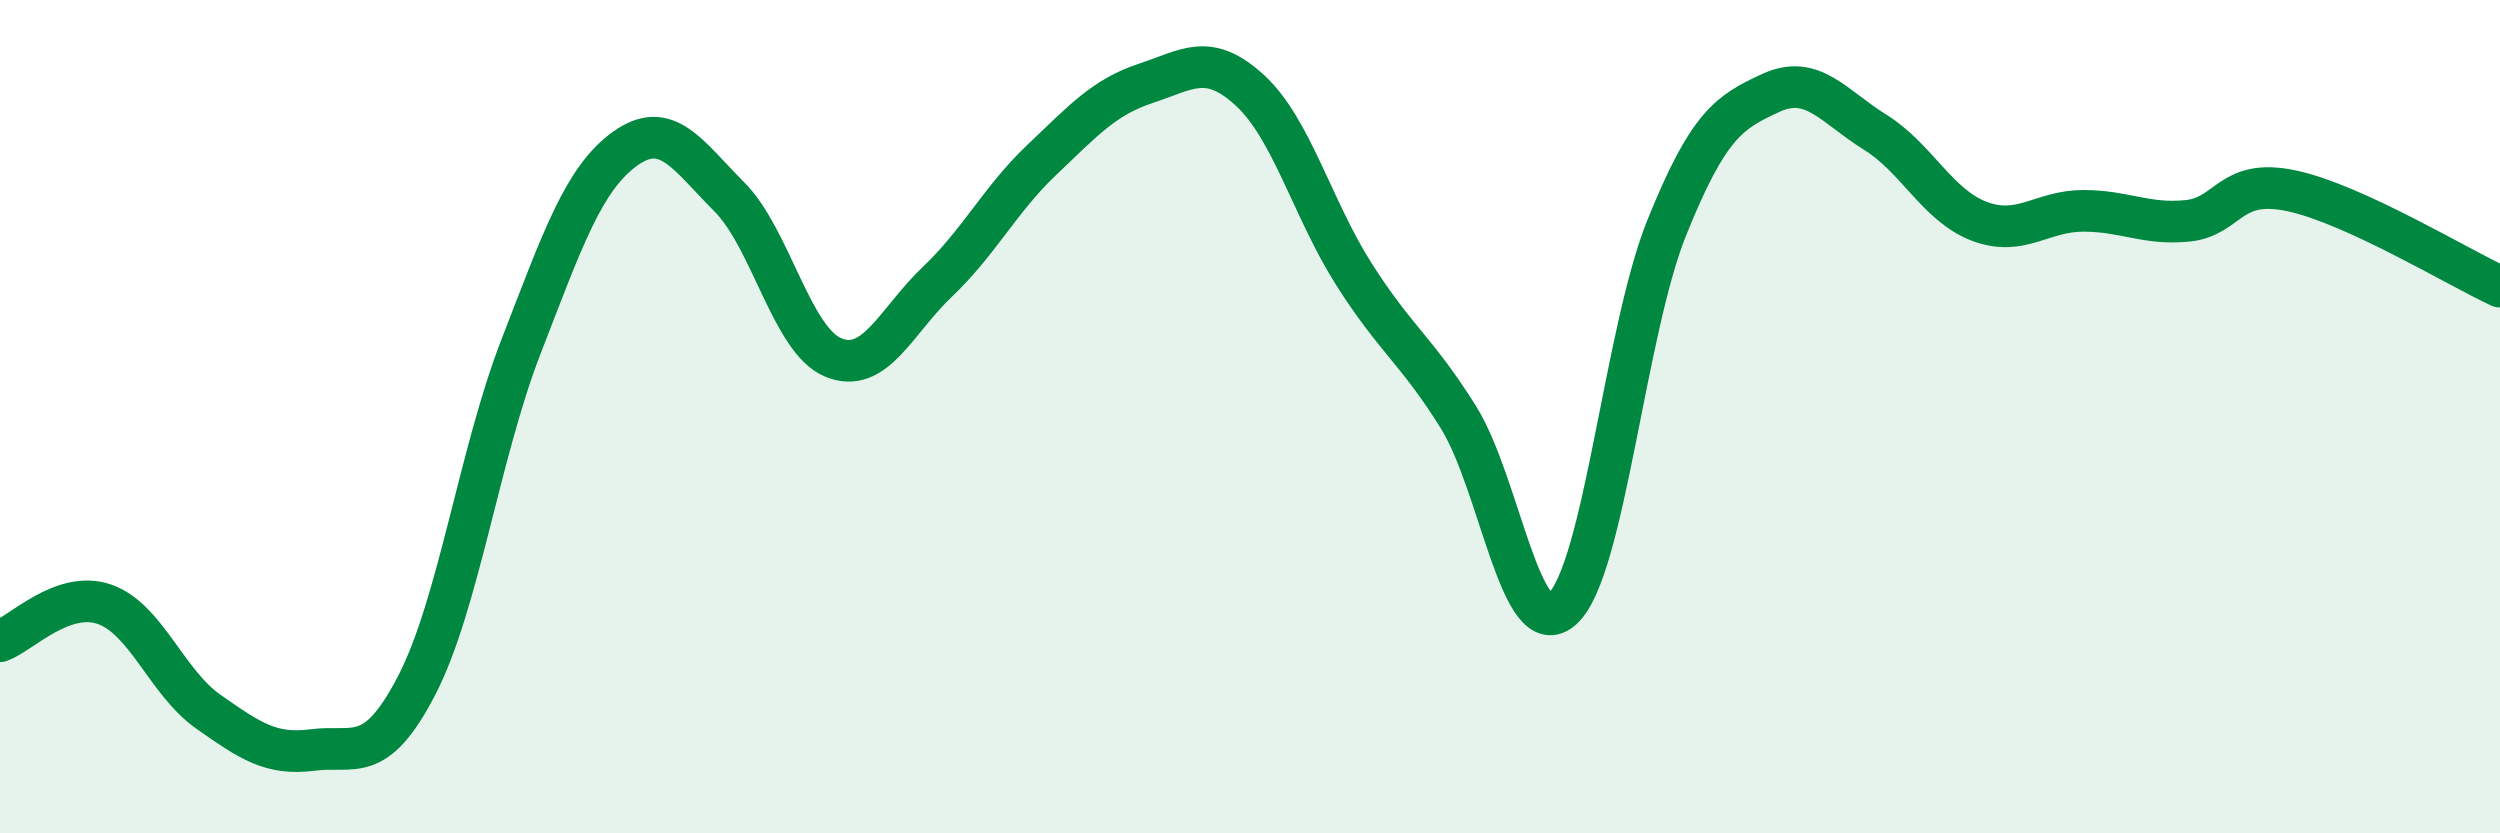
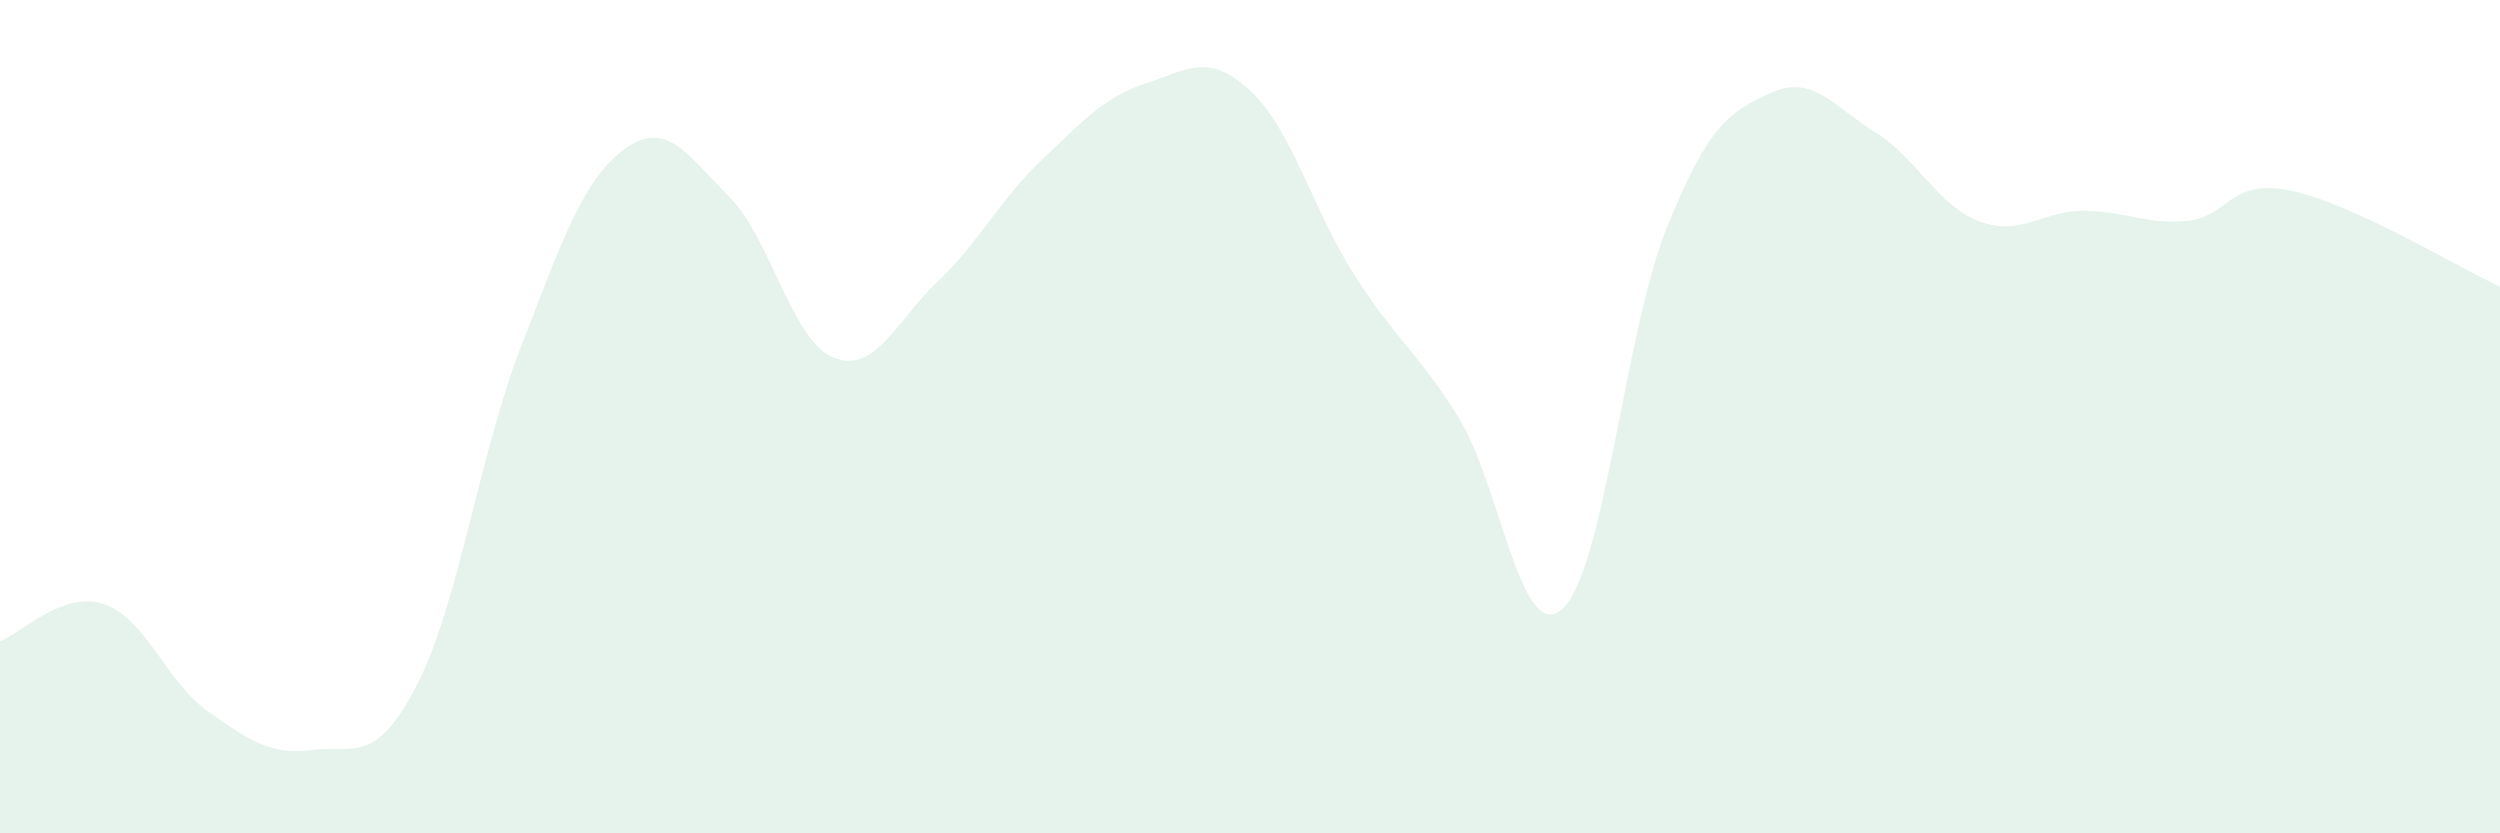
<svg xmlns="http://www.w3.org/2000/svg" width="60" height="20" viewBox="0 0 60 20">
  <path d="M 0,15.39 C 0.5,15.21 1.5,14.16 2.5,14.5 C 3.5,14.84 4,16.38 5,17.08 C 6,17.78 6.5,18.13 7.5,18 C 8.5,17.87 9,18.38 10,16.45 C 11,14.52 11.5,10.91 12.5,8.33 C 13.5,5.75 14,4.29 15,3.57 C 16,2.85 16.5,3.72 17.5,4.72 C 18.5,5.72 19,8.17 20,8.58 C 21,8.99 21.5,7.71 22.5,6.76 C 23.5,5.81 24,4.79 25,3.84 C 26,2.89 26.5,2.33 27.5,2 C 28.5,1.67 29,1.25 30,2.17 C 31,3.09 31.5,5.02 32.5,6.59 C 33.5,8.16 34,8.41 35,10.01 C 36,11.61 36.5,15.52 37.5,14.61 C 38.5,13.7 39,7.95 40,5.47 C 41,2.99 41.5,2.69 42.5,2.23 C 43.5,1.77 44,2.55 45,3.17 C 46,3.79 46.5,4.93 47.5,5.31 C 48.5,5.69 49,5.06 50,5.06 C 51,5.06 51.5,5.4 52.5,5.3 C 53.5,5.2 53.5,4.26 55,4.58 C 56.5,4.9 59,6.42 60,6.88L60 20L0 20Z" fill="#008740" opacity="0.1" stroke-linecap="round" stroke-linejoin="round" />
-   <path d="M 0,15.39 C 0.5,15.21 1.5,14.16 2.5,14.5 C 3.5,14.84 4,16.38 5,17.08 C 6,17.78 6.5,18.13 7.5,18 C 8.5,17.87 9,18.38 10,16.45 C 11,14.52 11.5,10.91 12.5,8.33 C 13.5,5.75 14,4.29 15,3.57 C 16,2.85 16.5,3.72 17.5,4.72 C 18.5,5.72 19,8.17 20,8.58 C 21,8.99 21.5,7.71 22.5,6.76 C 23.5,5.81 24,4.79 25,3.84 C 26,2.89 26.5,2.33 27.5,2 C 28.5,1.67 29,1.25 30,2.17 C 31,3.09 31.5,5.02 32.5,6.59 C 33.5,8.16 34,8.41 35,10.01 C 36,11.61 36.5,15.52 37.5,14.61 C 38.5,13.7 39,7.95 40,5.47 C 41,2.99 41.5,2.69 42.5,2.23 C 43.5,1.77 44,2.55 45,3.17 C 46,3.79 46.5,4.93 47.5,5.31 C 48.5,5.69 49,5.06 50,5.06 C 51,5.06 51.5,5.4 52.5,5.3 C 53.5,5.2 53.5,4.26 55,4.58 C 56.5,4.9 59,6.42 60,6.88" stroke="#008740" stroke-width="1" fill="none" stroke-linecap="round" stroke-linejoin="round" />
</svg>